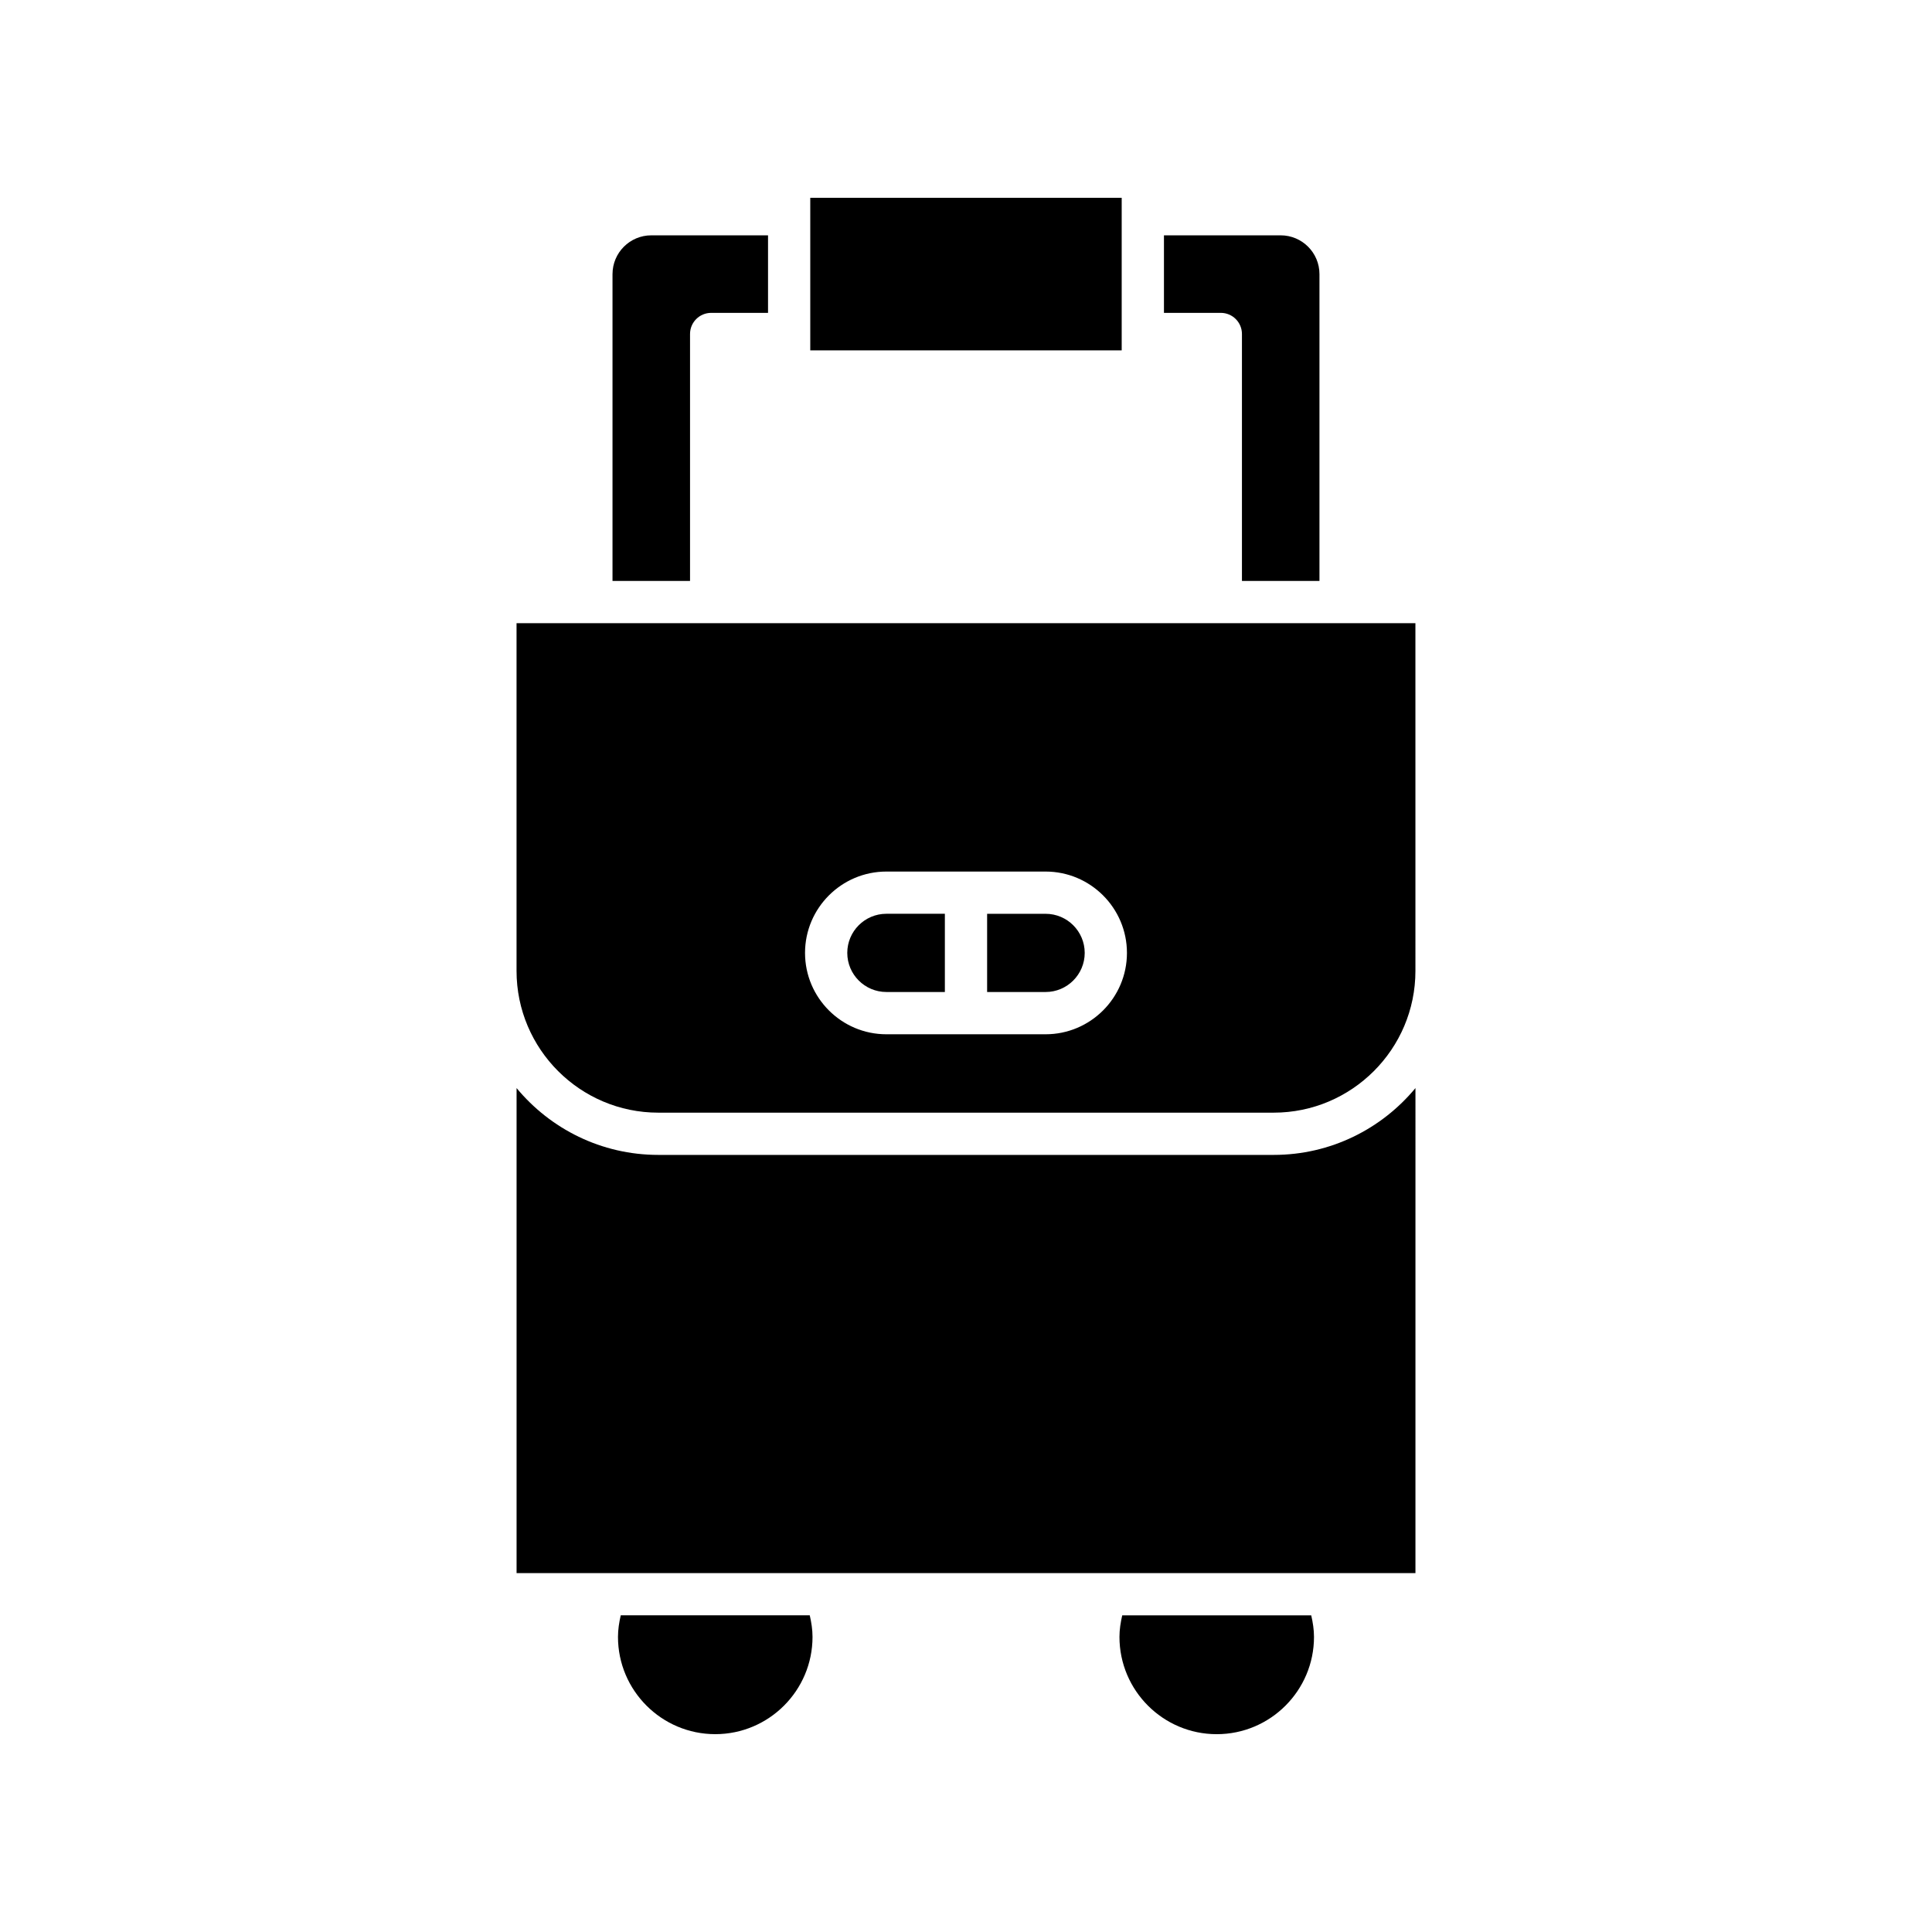
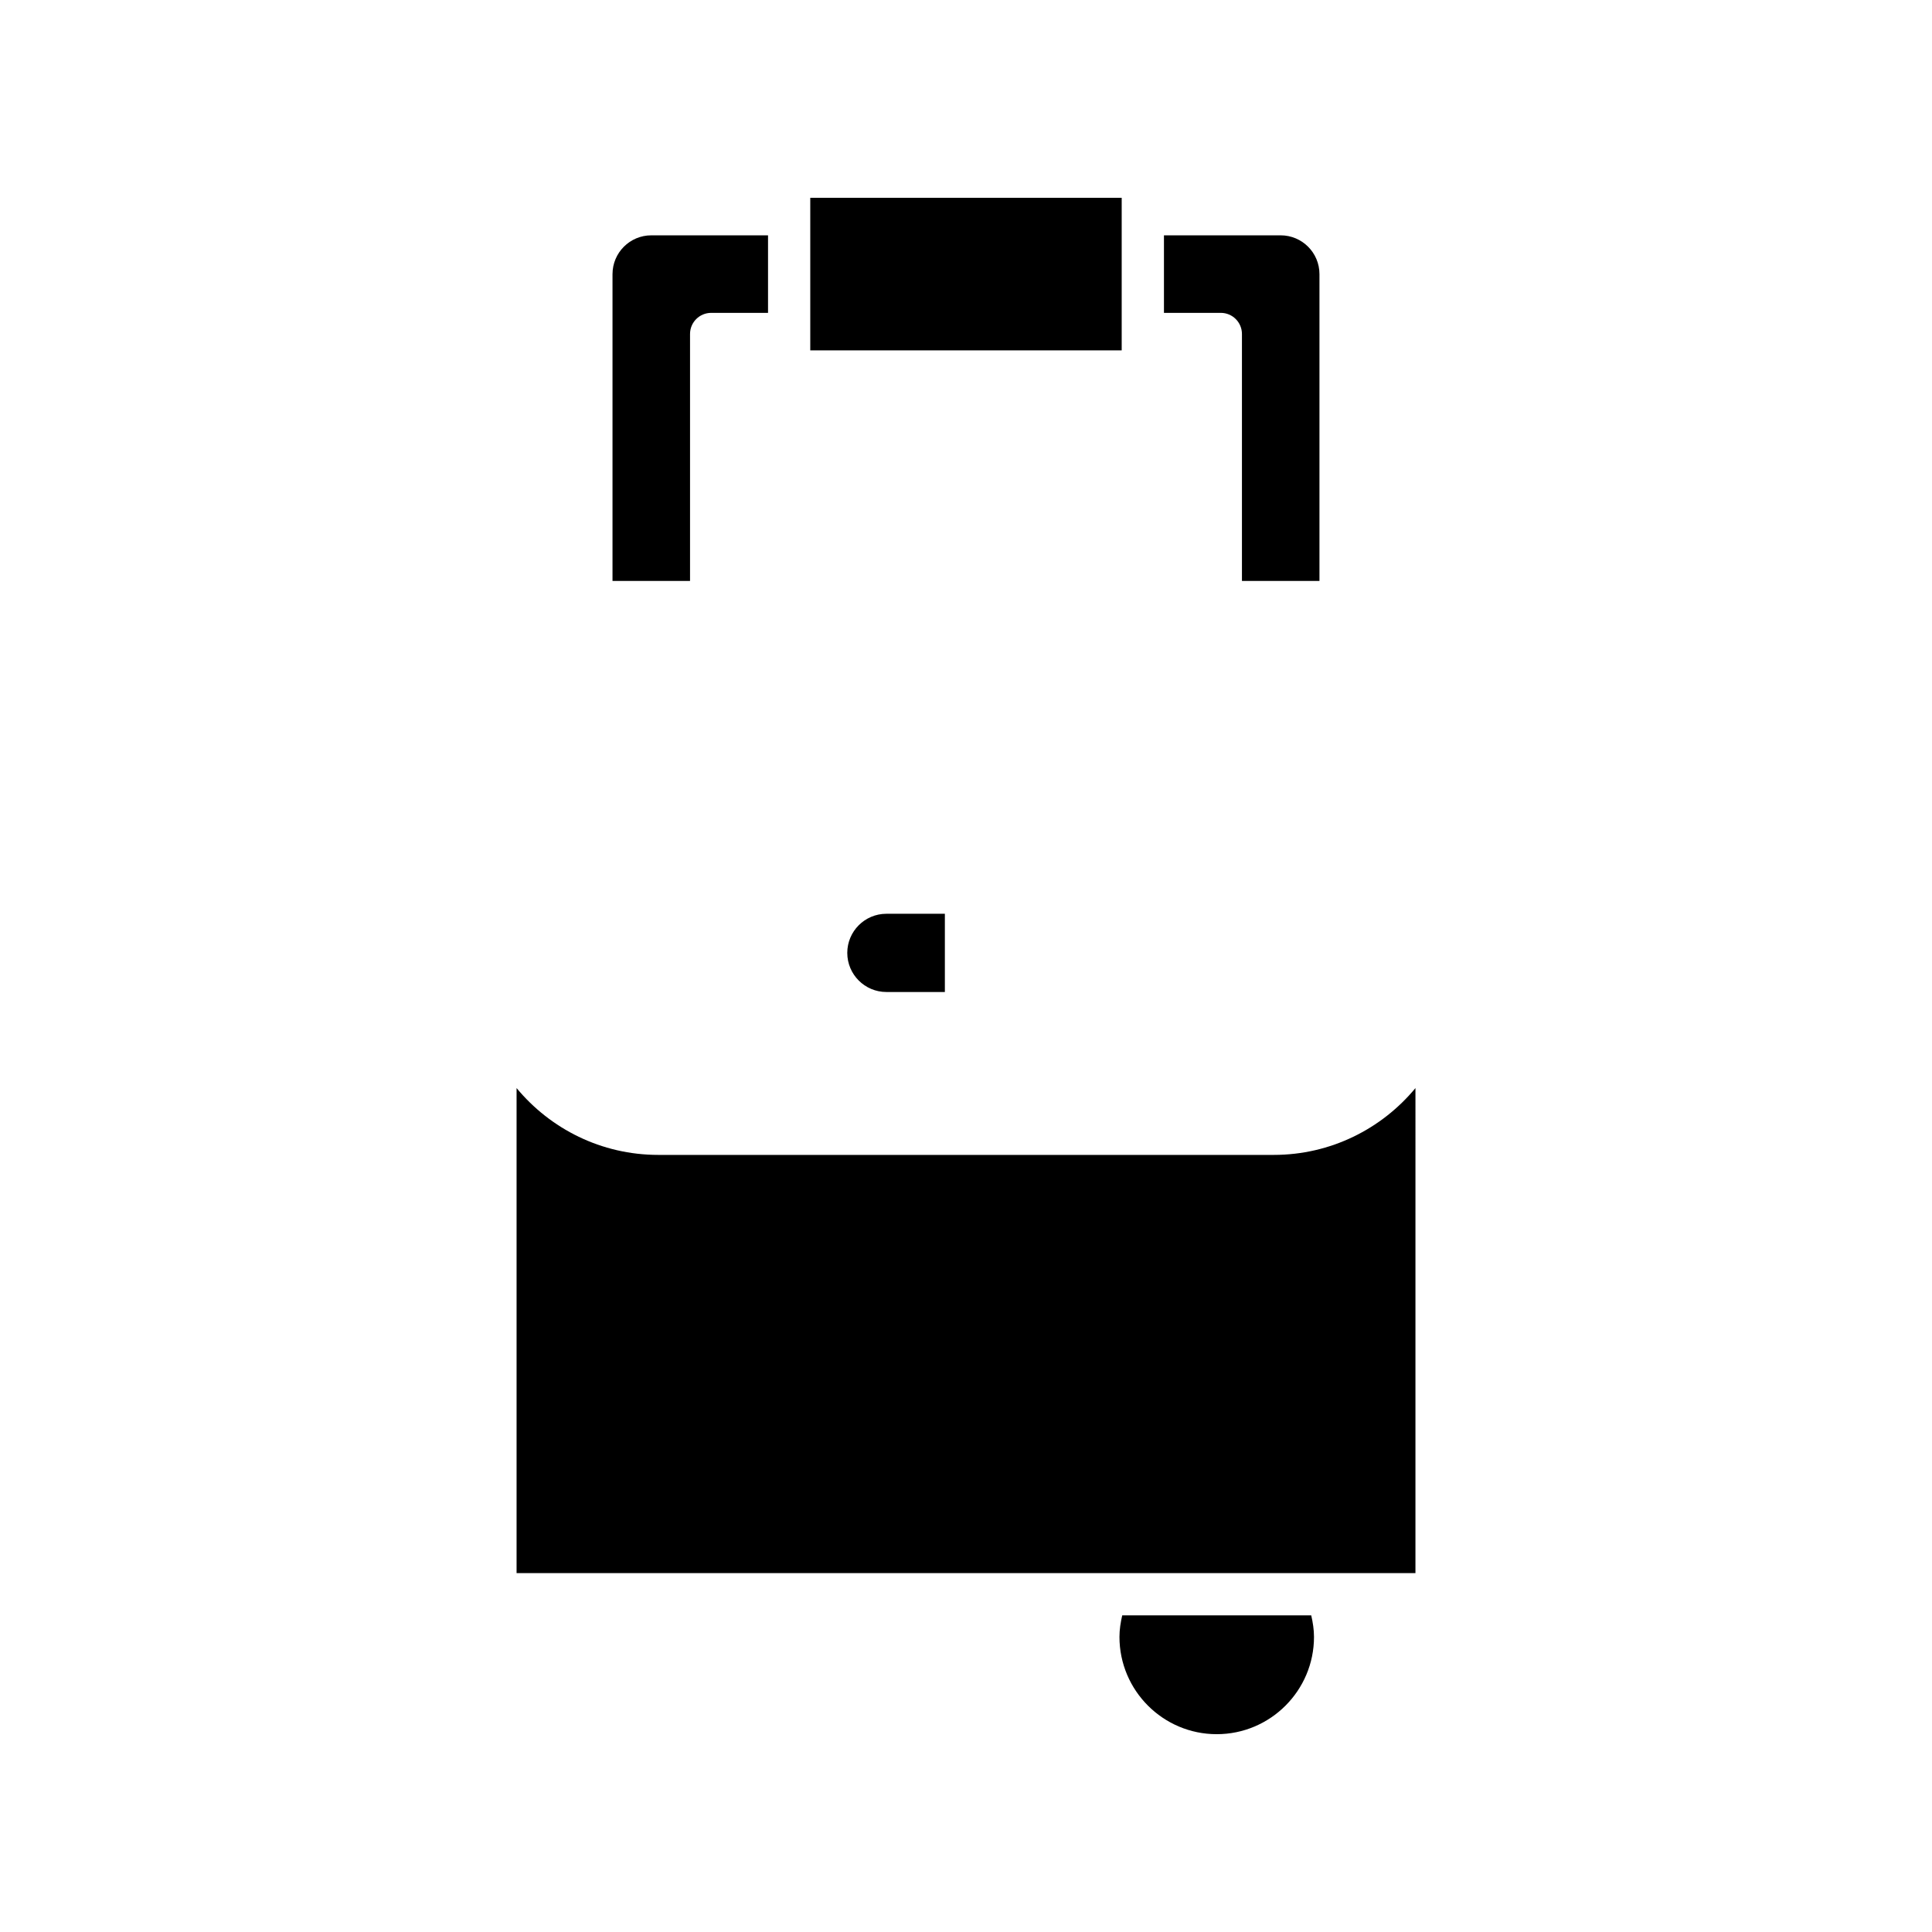
<svg xmlns="http://www.w3.org/2000/svg" fill="#000000" width="800px" height="800px" version="1.1" viewBox="144 144 512 512">
  <g>
    <path d="m358.73 196.42h82.531v40.434h-82.531z" />
    <path d="m306.32 216.64v81.316h20.547v-65.445c0-3.09 2.508-5.598 5.598-5.598h15.07v-20.547h-30.941c-5.664 0-10.273 4.606-10.273 10.273z" />
-     <path d="m333.55 603.57c14.215 0 25.777-11.562 25.777-25.777 0-1.93-0.297-3.832-0.734-5.719h-50.086c-0.438 1.887-0.734 3.793-0.734 5.719 0 14.215 11.566 25.777 25.777 25.777z" />
    <path d="m491.49 572.08h-50.086c-0.438 1.887-0.734 3.789-0.734 5.719 0 14.215 11.562 25.777 25.777 25.777 14.215 0 25.777-11.562 25.777-25.777 0-1.926-0.297-3.832-0.734-5.719z" />
    <path d="m519.11 432.35c-8.949 10.809-22.465 17.711-37.562 17.711h-163.09c-15.098 0-28.613-6.902-37.562-17.711v128.54h238.21z" />
    <path d="m493.67 297.95v-81.312c0-5.664-4.609-10.273-10.273-10.273h-30.938v20.547h15.07c3.09 0 5.598 2.508 5.598 5.598v65.445z" />
    <path d="m378.9 406.89h15.5v-20.73h-15.5c-5.715 0-10.363 4.648-10.363 10.363 0 5.719 4.648 10.367 10.363 10.367z" />
-     <path d="m431.46 396.53c0-5.715-4.648-10.363-10.363-10.363l-15.5-0.004v20.73h15.5c5.711 0 10.363-4.648 10.363-10.363z" />
-     <path d="m280.89 401.3c0 20.715 16.852 37.566 37.562 37.566h163.09c20.711 0 37.562-16.852 37.562-37.566l-0.004-92.145h-238.21zm98.012-26.328h42.191c11.887 0 21.559 9.672 21.559 21.562 0 11.887-9.672 21.559-21.559 21.559h-42.191c-11.887 0-21.559-9.672-21.559-21.559 0-11.891 9.672-21.562 21.559-21.562z" />
  </g>
</svg>